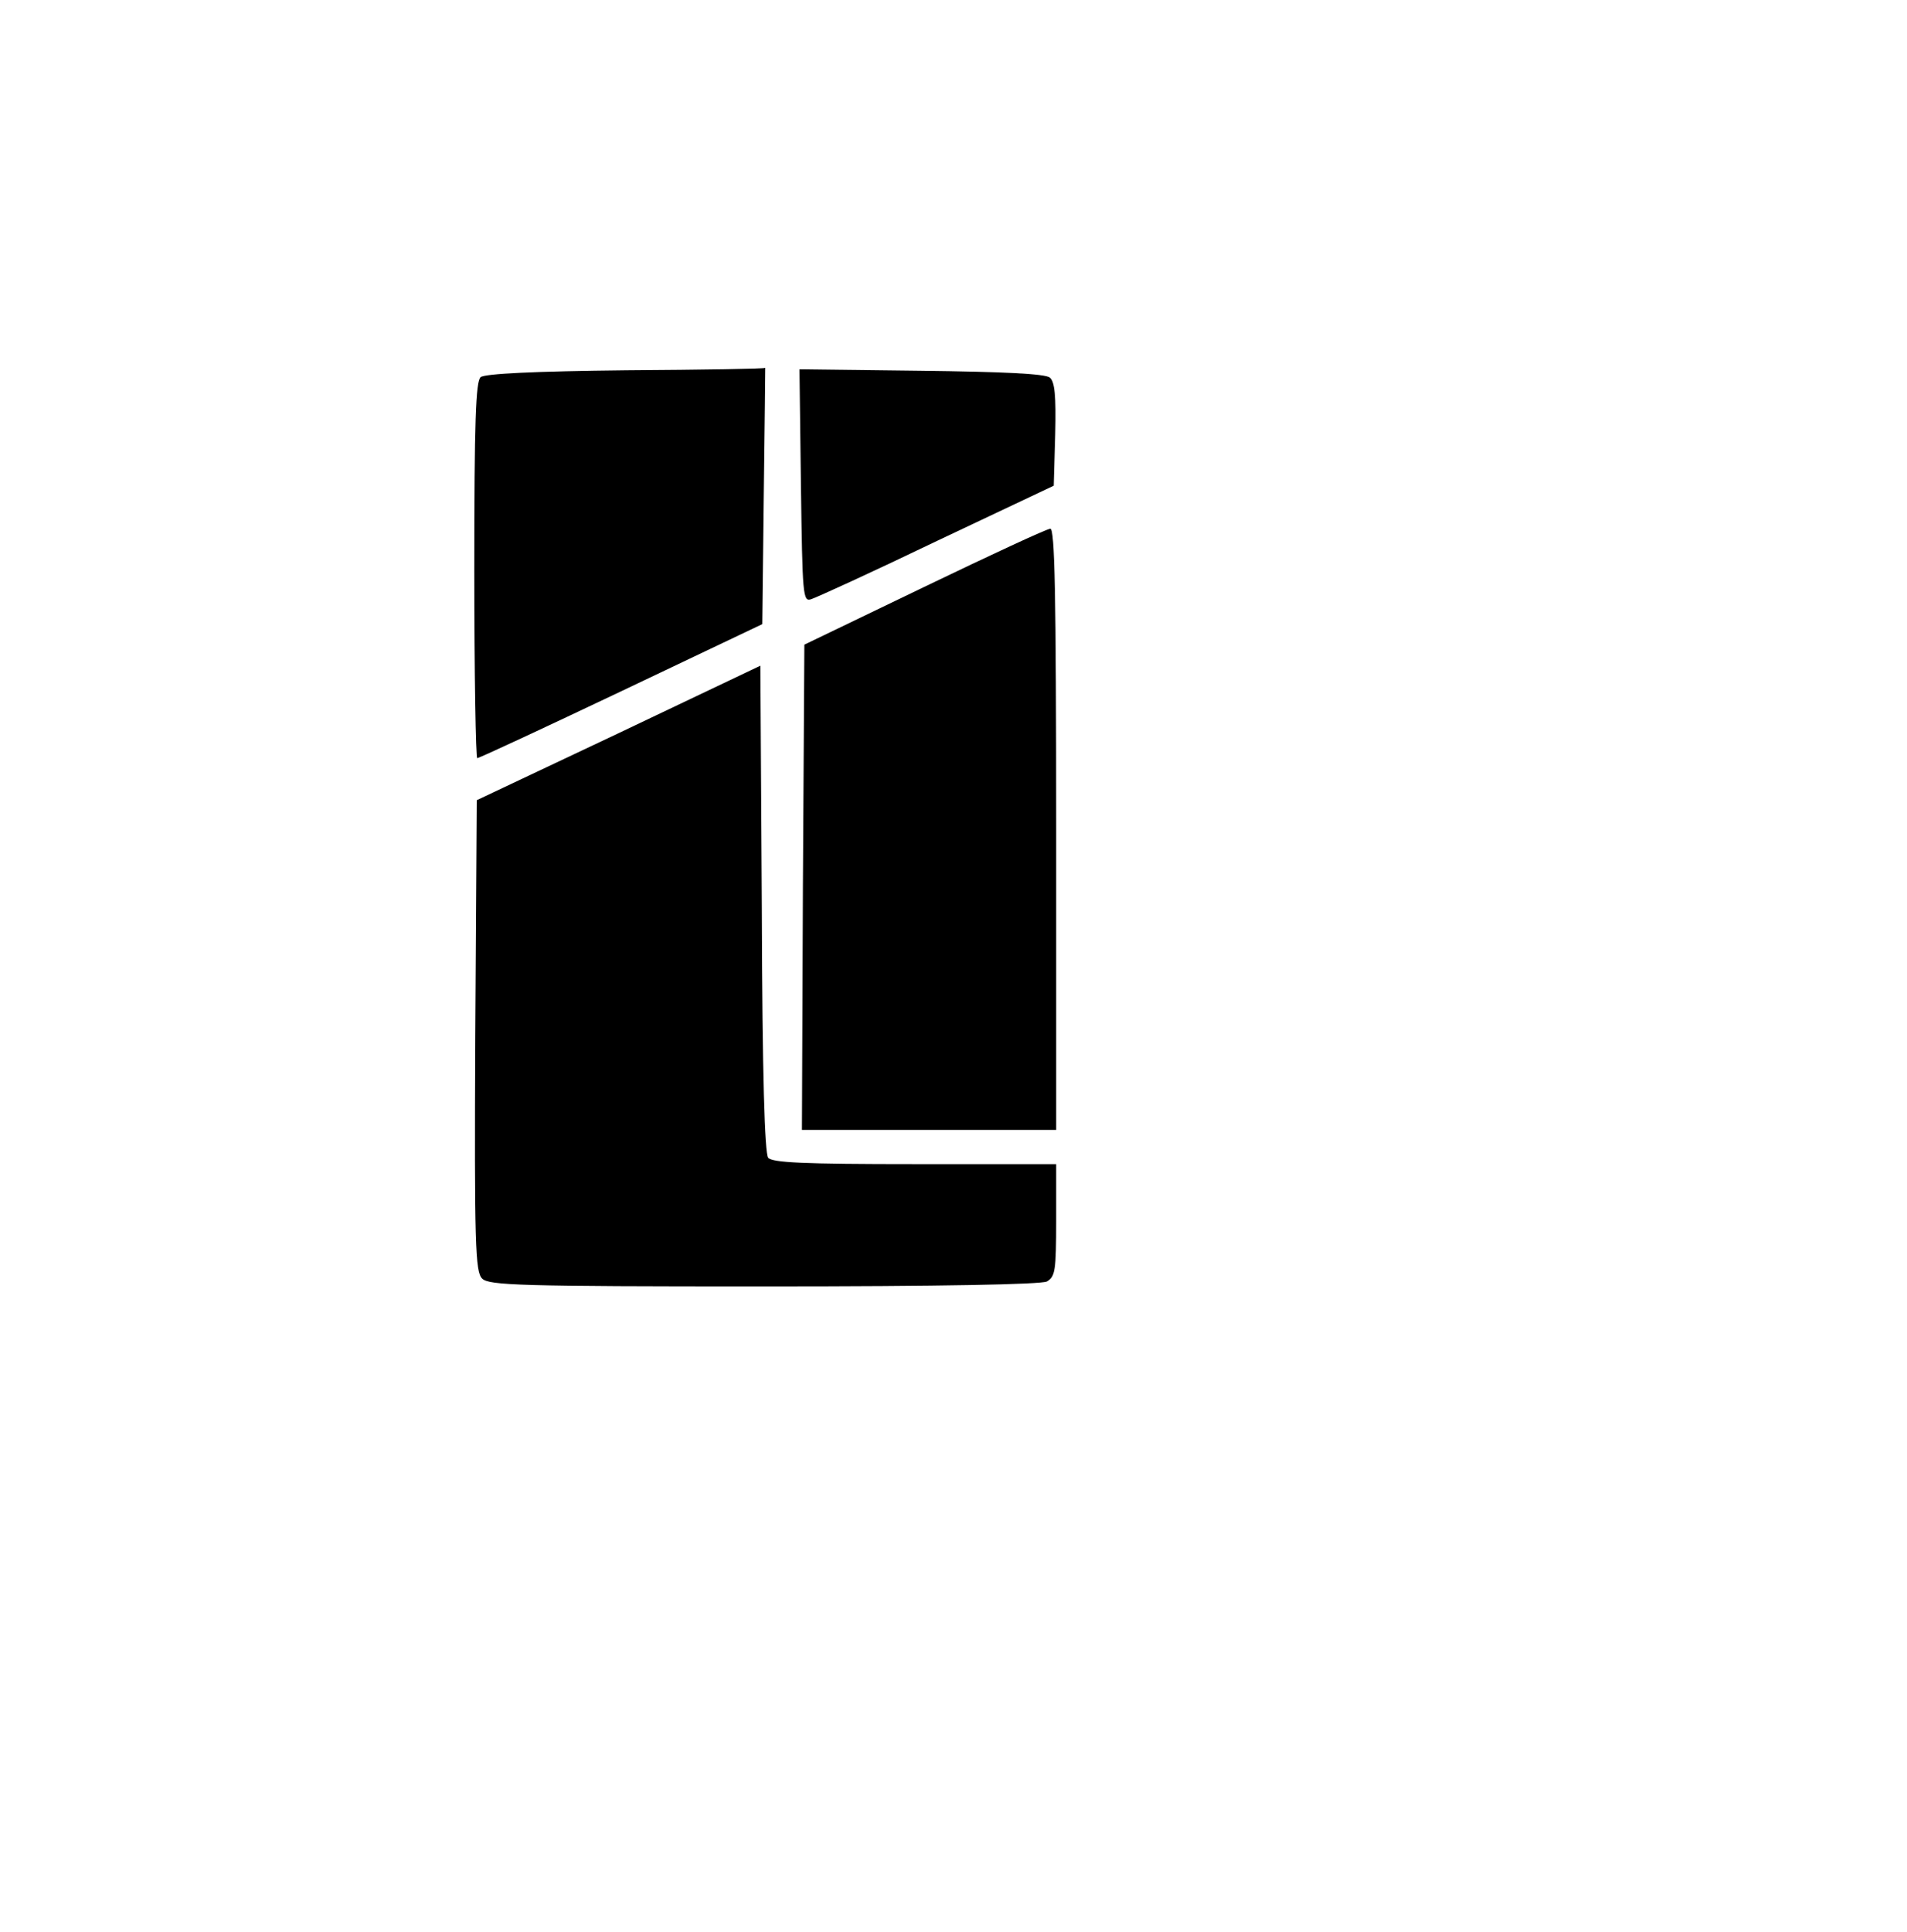
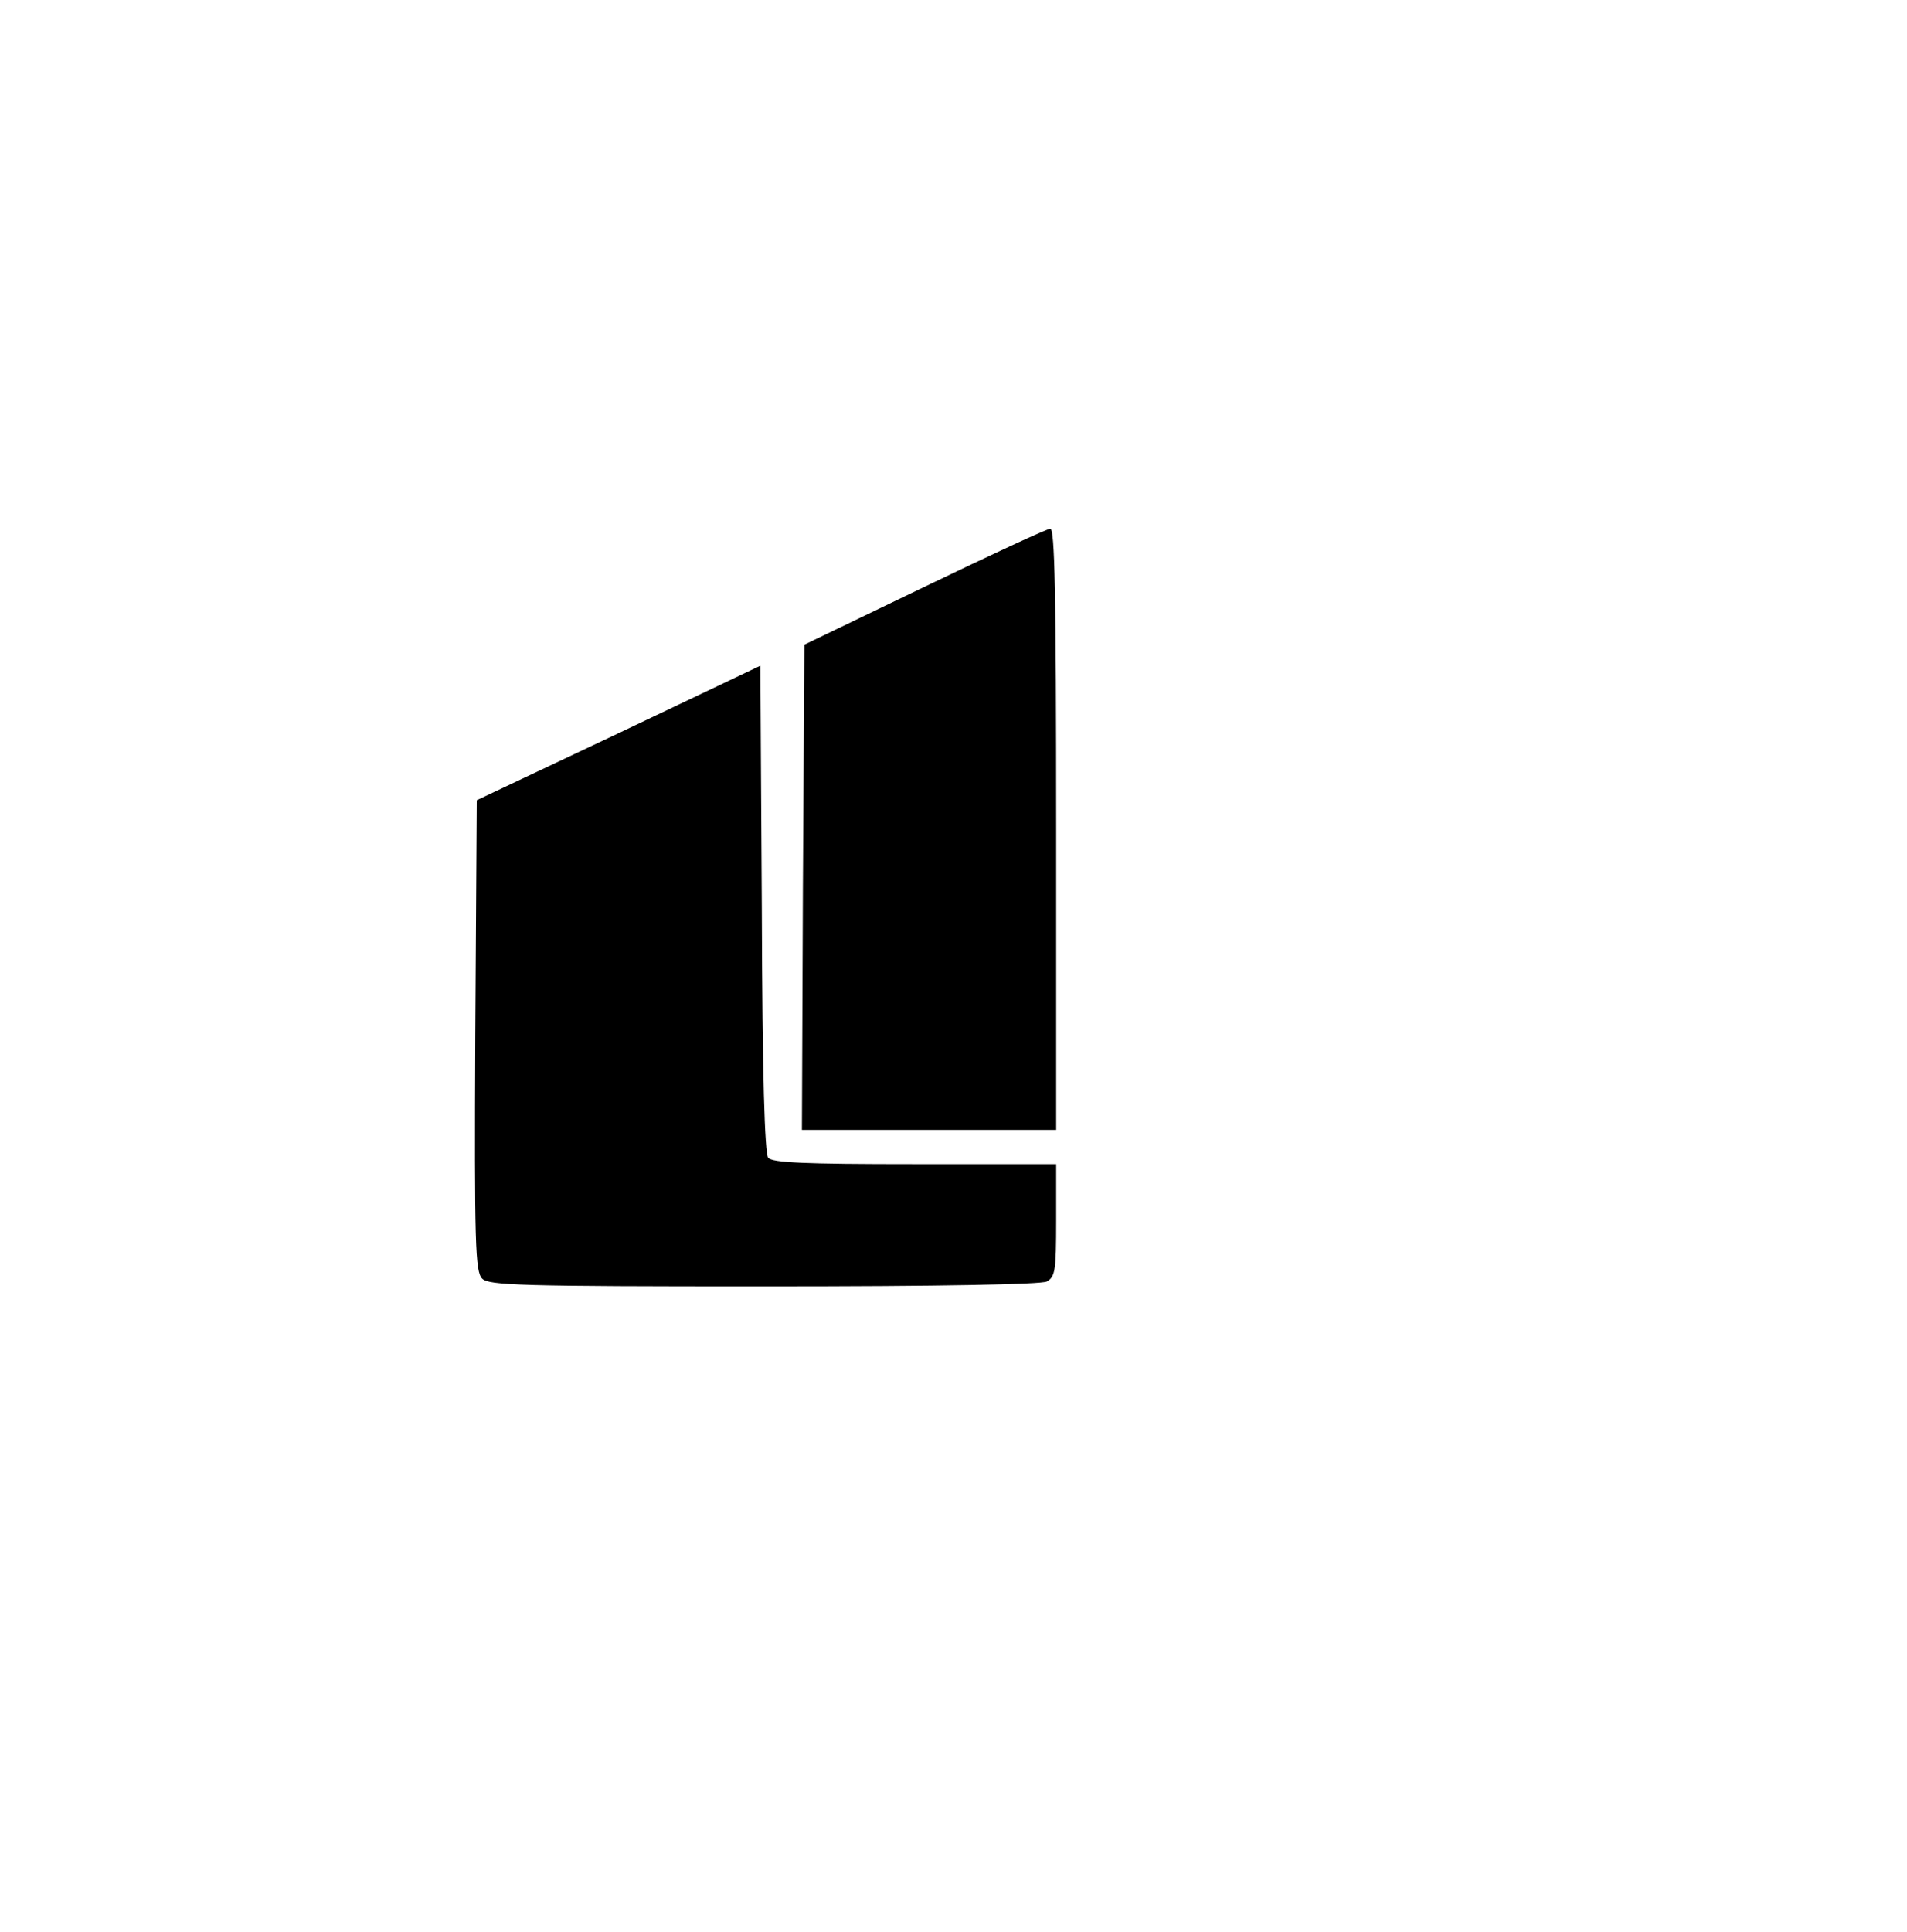
<svg xmlns="http://www.w3.org/2000/svg" version="1.0" width="390pt" height="395pt" viewBox="0 0 390 395" preserveAspectRatio="xMidYMid meet">
  <g transform="translate(0,395) scale(0.1,-0.1)" fill="#000000" stroke="none">
-     <path d="M1281 3193 c-189 -2 -289 -7 -298 -14 -10 -9 -13 -88 -13 -395 0 -211 3 -384 6 -384 4 0 137 62 295 137 l288 137 3 263 c2 145 3 262 3 261 0 -2 -128 -4 -284 -5z" />
-     <path d="M1638 2957 c3 -225 4 -238 21 -232 10 3 126 56 257 119 l239 113 3 105 c2 79 -1 108 -11 116 -9 8 -98 12 -263 14 l-249 3 3 -238z" />
    <path d="M1890 2750 l-245 -118 -3 -496 -2 -496 260 0 260 0 0 615 c0 486 -3 615 -12 614 -7 0 -123 -54 -258 -119z" />
    <path d="M1265 2451 l-290 -137 -3 -481 c-2 -428 0 -483 14 -497 14 -14 78 -16 575 -16 367 0 567 4 580 10 17 10 19 22 19 125 l0 115 -289 0 c-229 0 -291 3 -300 13 -7 10 -12 164 -13 510 l-3 496 -290 -138z" />
  </g>
</svg>